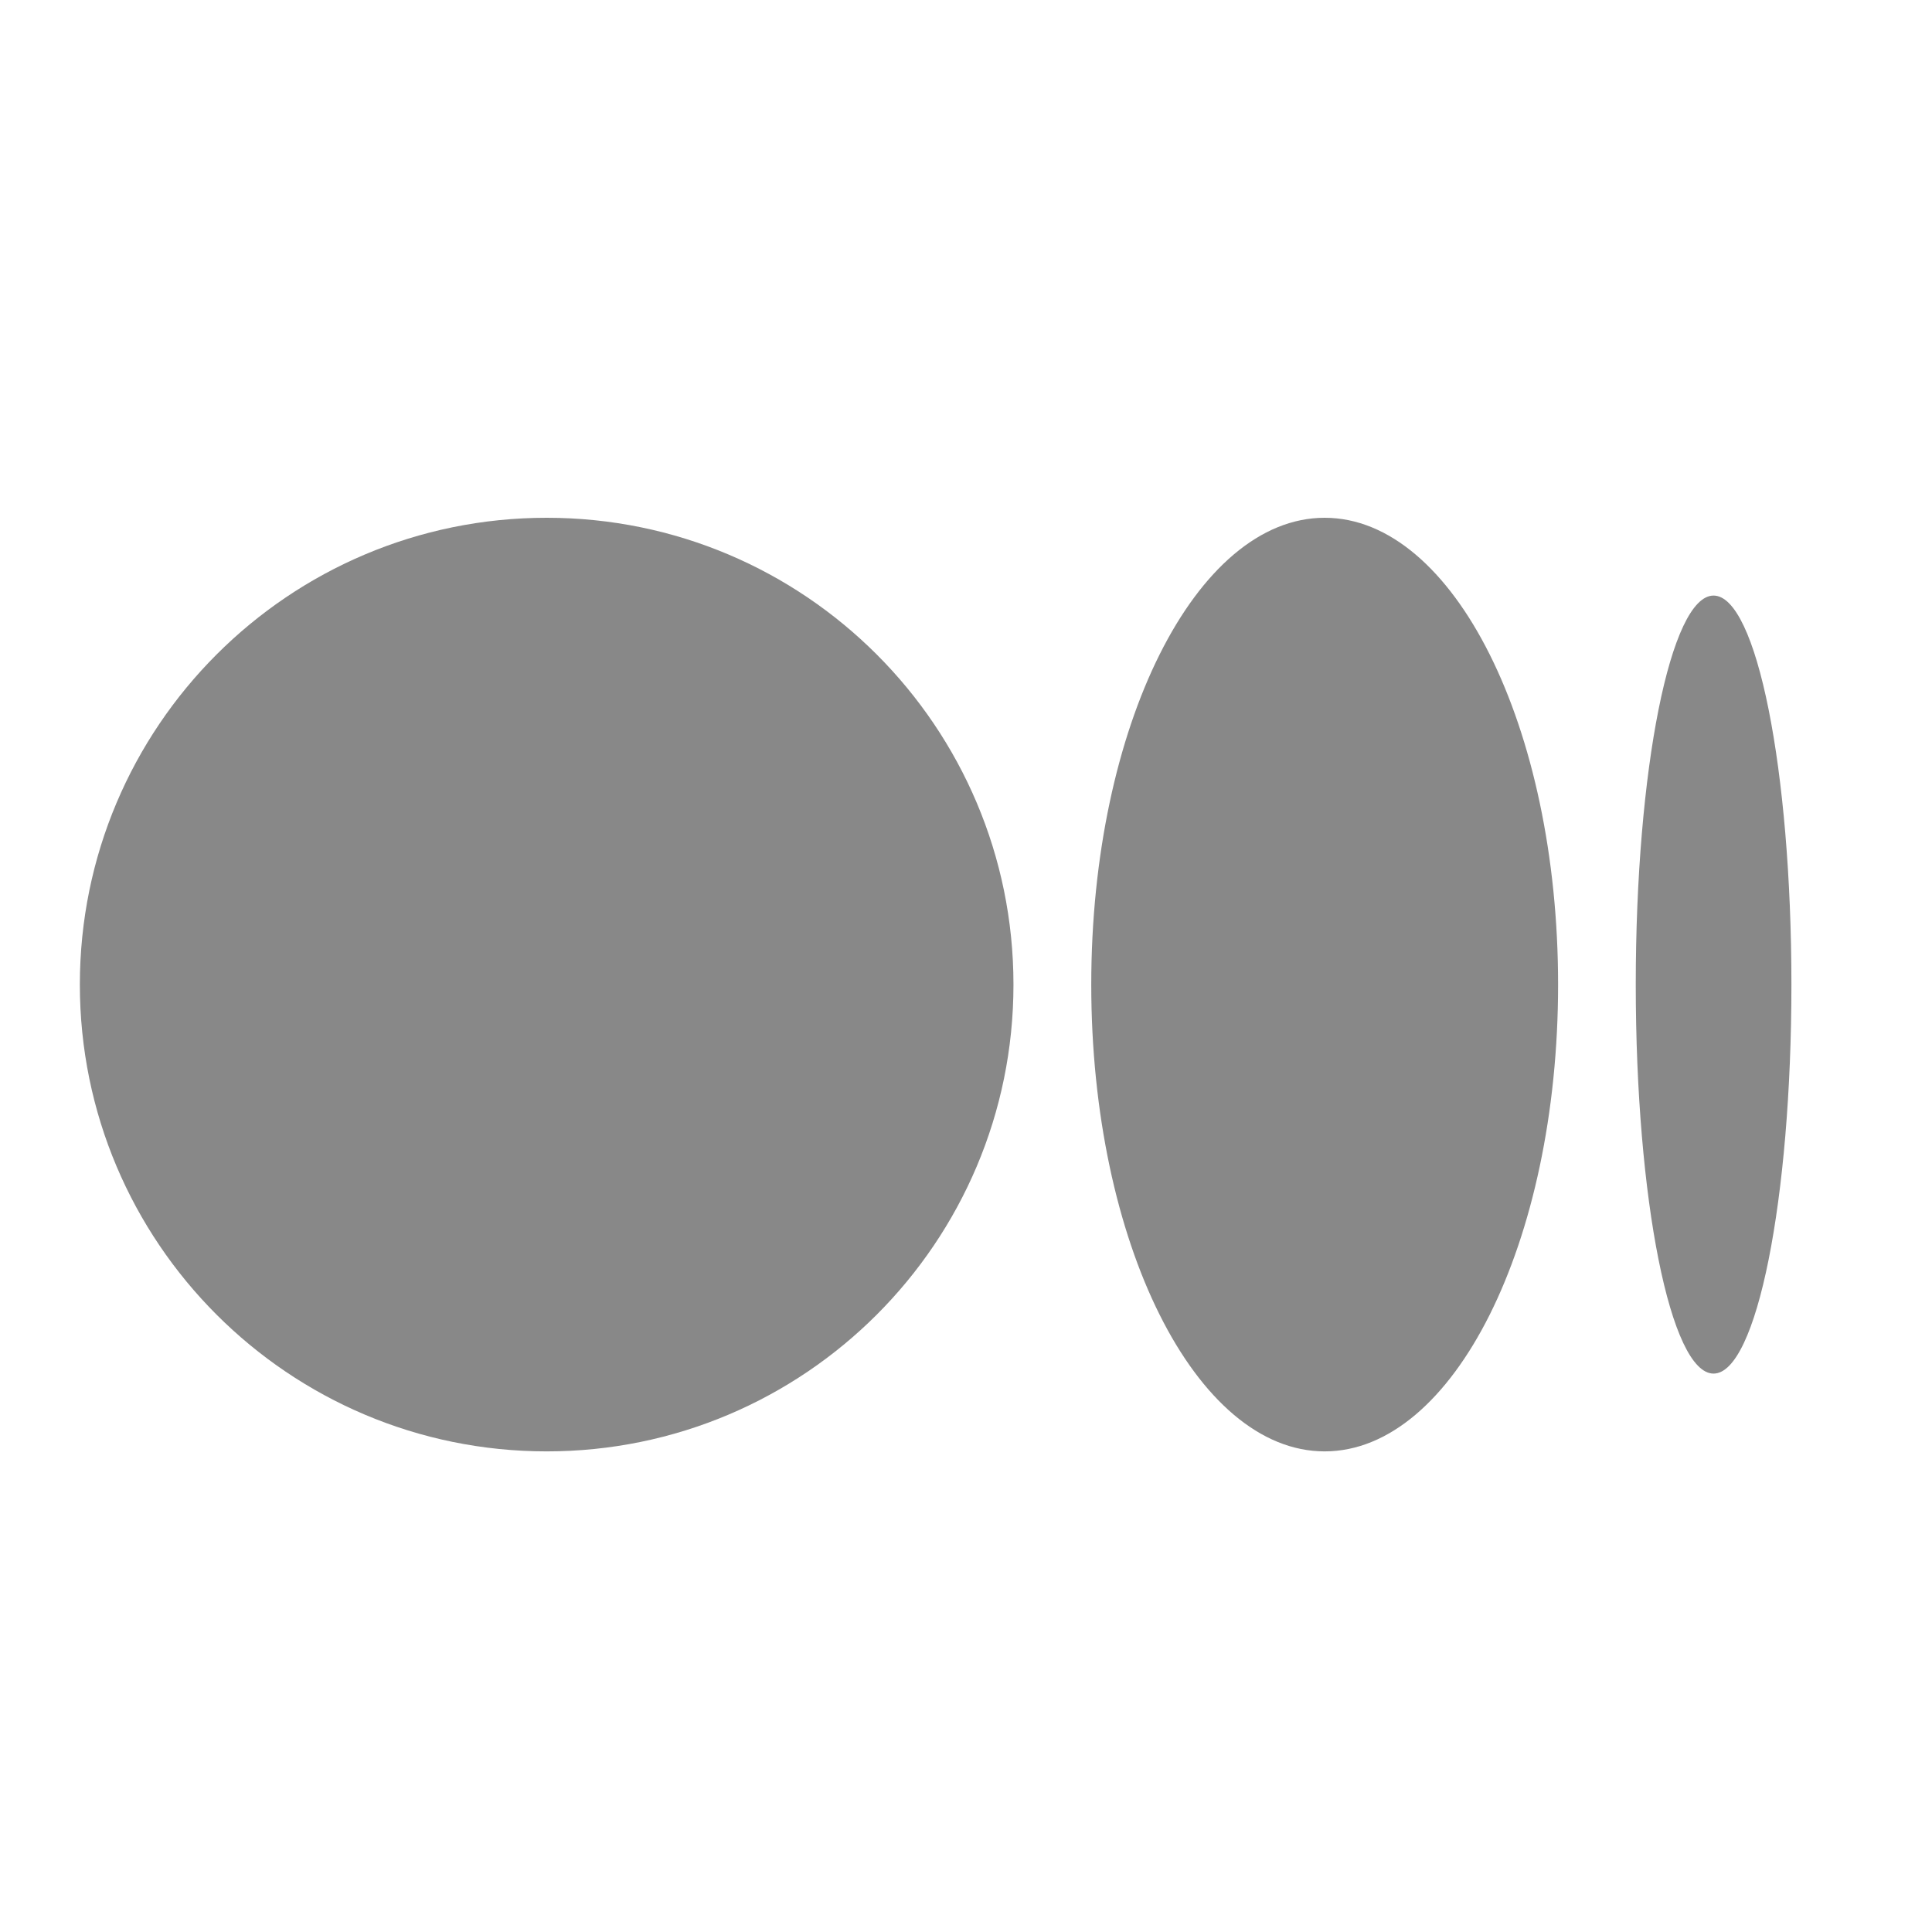
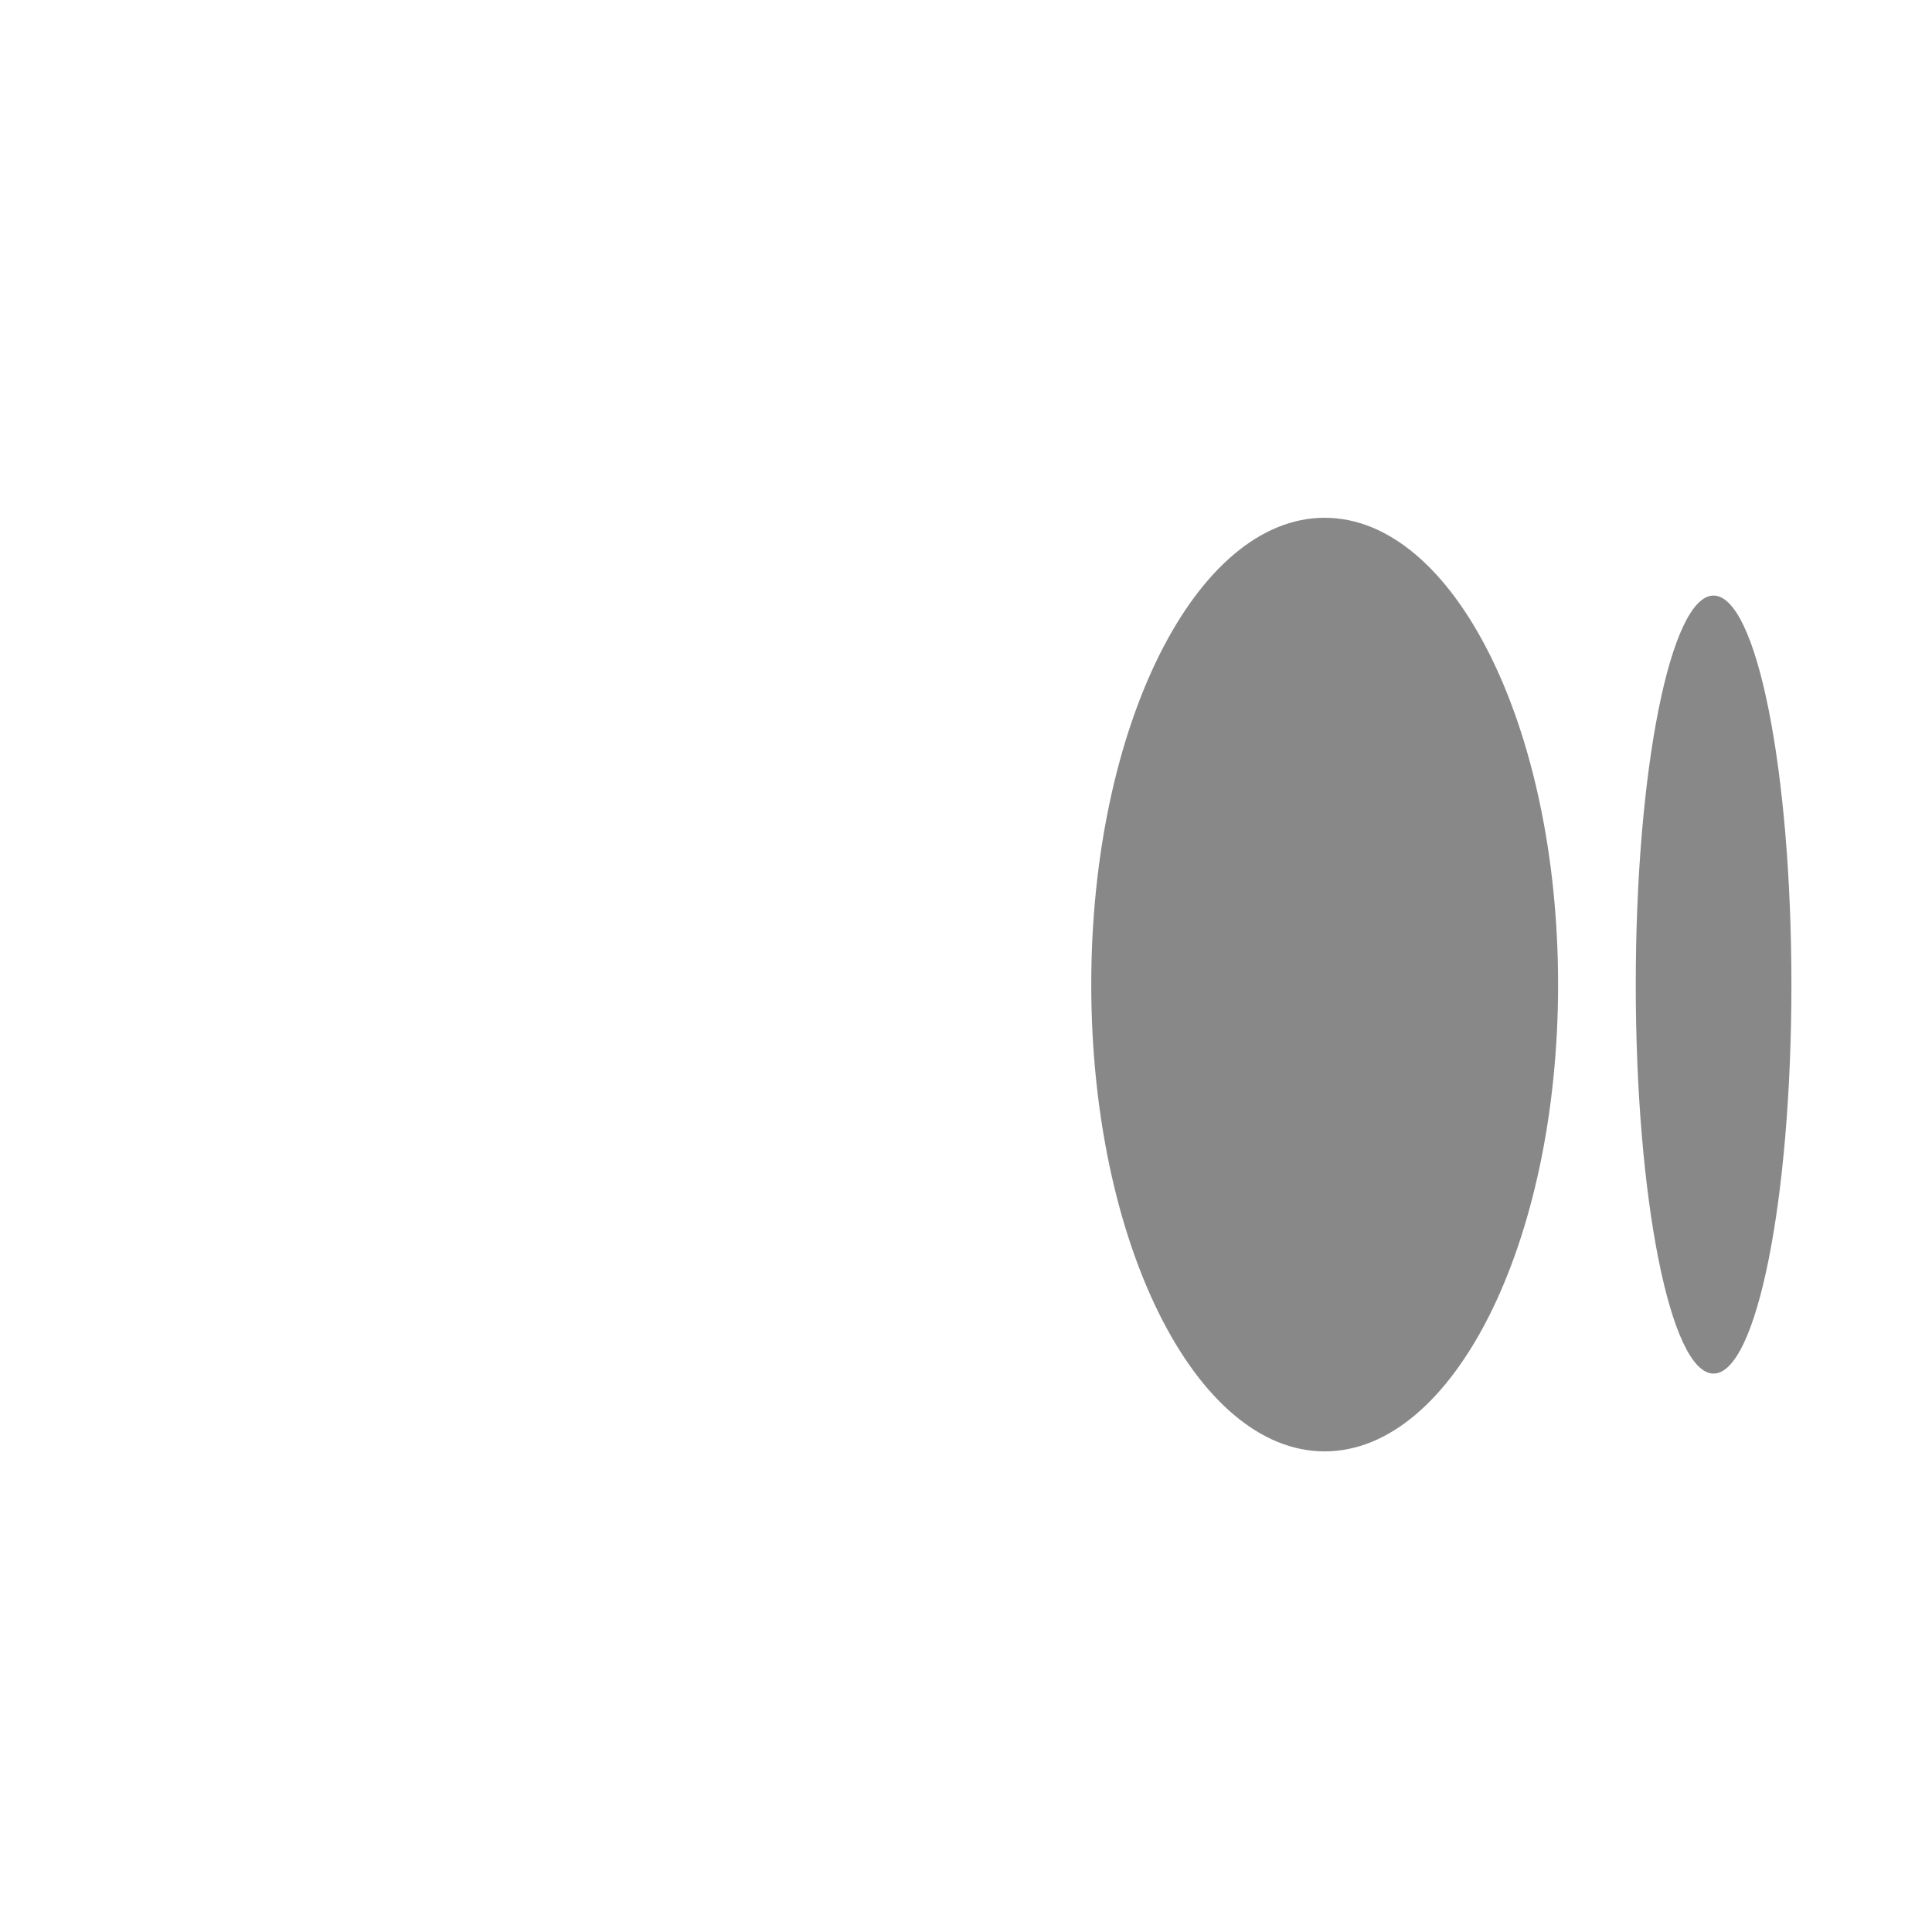
<svg xmlns="http://www.w3.org/2000/svg" width="30" height="30" viewBox="0 0 30 30" fill="none">
-   <path d="M15.737 15.289C15.737 19.292 12.492 22.537 8.489 22.537C4.485 22.537 1.24 19.292 1.24 15.289C1.24 11.285 4.485 8.04 8.489 8.04C12.492 8.04 15.737 11.285 15.737 15.289Z" fill="#888888" />
  <path d="M27.817 15.289C27.817 18.625 27.276 21.329 26.608 21.329C25.941 21.329 25.4 18.625 25.4 15.289C25.4 11.953 25.941 9.248 26.608 9.248C27.276 9.248 27.817 11.953 27.817 15.289Z" fill="#888888" />
  <path d="M20.569 22.537C22.571 22.537 24.194 19.292 24.194 15.289C24.194 11.285 22.571 8.04 20.569 8.04C18.567 8.04 16.945 11.285 16.945 15.289C16.945 19.292 18.567 22.537 20.569 22.537Z" fill="#888888" />
</svg>